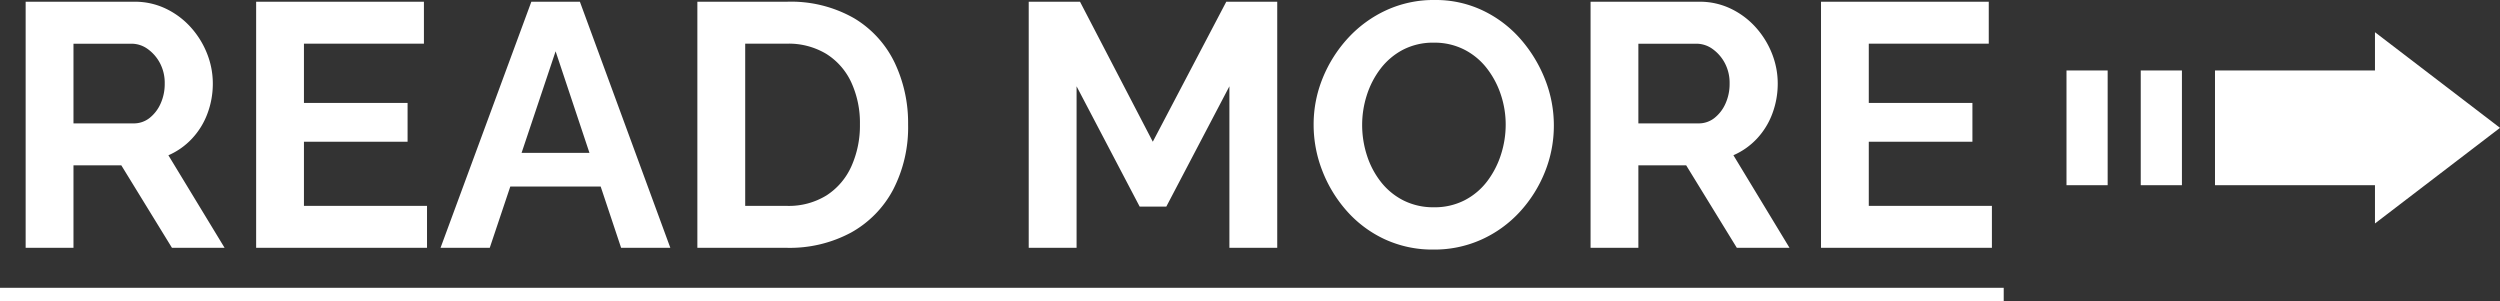
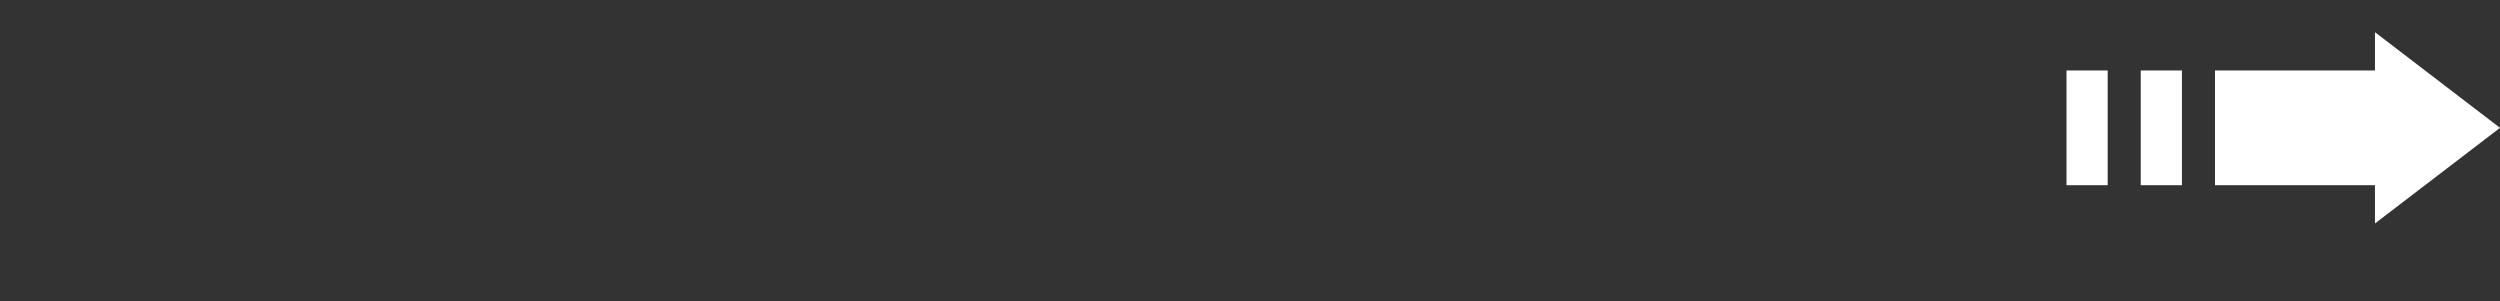
<svg xmlns="http://www.w3.org/2000/svg" width="187.534" height="22.59" viewBox="0 0 187.534 22.59">
  <rect x="0" y="0" width="187.534" height="22.59" fill="#333333" stroke="none" />
  <g id="グループ_62477" data-name="グループ 62477" transform="translate(-1391.498 -2442.806)">
-     <path id="パス_140541" data-name="パス 140541" d="M1.924,0V-18.46h8.164a5.348,5.348,0,0,1,2.353.52,5.974,5.974,0,0,1,1.872,1.4,6.494,6.494,0,0,1,1.222,1.976,6.066,6.066,0,0,1,.429,2.236,6.376,6.376,0,0,1-.4,2.249A5.589,5.589,0,0,1,14.4-8.19a5.291,5.291,0,0,1-1.768,1.248L16.848,0H12.9L9.1-6.188H5.512V0ZM5.512-9.334h4.5a1.9,1.9,0,0,0,1.2-.4,2.839,2.839,0,0,0,.832-1.079,3.556,3.556,0,0,0,.312-1.508,3.164,3.164,0,0,0-.364-1.547,3.04,3.04,0,0,0-.923-1.053,2.071,2.071,0,0,0-1.209-.39H5.512Zm26.52,6.188V0H19.214V-18.46H31.8v3.146h-9v4.446h7.774v2.912H22.8v4.81ZM39.858-18.46H43.5L50.284,0H46.592L45.058-4.6H38.28L36.738,0H33.046ZM44.217-7.124l-2.539-7.618L39.126-7.124ZM52.312,0V-18.46H59.02a9.541,9.541,0,0,1,5.044,1.235A7.824,7.824,0,0,1,67.106-13.9,10.5,10.5,0,0,1,68.12-9.256,10.175,10.175,0,0,1,67-4.368a7.915,7.915,0,0,1-3.159,3.224A9.708,9.708,0,0,1,59.02,0ZM64.506-9.256a7.269,7.269,0,0,0-.65-3.159,4.985,4.985,0,0,0-1.872-2.132,5.466,5.466,0,0,0-2.964-.767H55.9V-3.146h3.12a5.378,5.378,0,0,0,2.99-.793,5.04,5.04,0,0,0,1.859-2.184A7.441,7.441,0,0,0,64.506-9.256ZM92.222,0V-12.116L87.49-3.094h-2l-4.732-9.022V0H77.168V-18.46h3.848l5.46,10.5,5.512-10.5H95.81V0Zm15.314.13a8.505,8.505,0,0,1-3.679-.78,8.691,8.691,0,0,1-2.834-2.119A9.949,9.949,0,0,1,99.19-5.785a9.455,9.455,0,0,1-.65-3.445,9.181,9.181,0,0,1,.689-3.523,9.969,9.969,0,0,1,1.9-2.99,9,9,0,0,1,2.86-2.08,8.5,8.5,0,0,1,3.627-.767,8.214,8.214,0,0,1,3.653.806,8.779,8.779,0,0,1,2.821,2.158,10.307,10.307,0,0,1,1.82,3.016,9.354,9.354,0,0,1,.65,3.432,9.268,9.268,0,0,1-.676,3.5A9.765,9.765,0,0,1,114-2.691a8.834,8.834,0,0,1-2.86,2.067A8.565,8.565,0,0,1,107.536.13ZM102.18-9.23a7.427,7.427,0,0,0,.364,2.314A6.336,6.336,0,0,0,103.6-4.927a5.021,5.021,0,0,0,1.69,1.378,4.965,4.965,0,0,0,2.275.507,4.9,4.9,0,0,0,2.314-.533,5,5,0,0,0,1.69-1.43,6.638,6.638,0,0,0,1.027-2,7.3,7.3,0,0,0,.351-2.223,7.077,7.077,0,0,0-.377-2.3,6.582,6.582,0,0,0-1.066-1.976,5.02,5.02,0,0,0-1.69-1.378,4.906,4.906,0,0,0-2.249-.507,4.879,4.879,0,0,0-2.327.533,5.1,5.1,0,0,0-1.677,1.417,6.5,6.5,0,0,0-1.027,1.976A7.263,7.263,0,0,0,102.18-9.23ZM119.314,0V-18.46h8.164a5.348,5.348,0,0,1,2.353.52,5.974,5.974,0,0,1,1.872,1.4,6.494,6.494,0,0,1,1.222,1.976,6.066,6.066,0,0,1,.429,2.236,6.376,6.376,0,0,1-.4,2.249,5.589,5.589,0,0,1-1.157,1.885,5.291,5.291,0,0,1-1.768,1.248L134.238,0h-3.952l-3.8-6.188H122.9V0ZM122.9-9.334h4.5a1.9,1.9,0,0,0,1.2-.4,2.839,2.839,0,0,0,.832-1.079,3.556,3.556,0,0,0,.312-1.508,3.164,3.164,0,0,0-.364-1.547,3.04,3.04,0,0,0-.923-1.053,2.071,2.071,0,0,0-1.209-.39H122.9Zm26.52,6.188V0H136.6V-18.46h12.584v3.146h-9v4.446h7.774v2.912h-7.774v4.81ZM0,3H150.306V4H0Z" transform="translate(1391.498 2461.396)" fill="#fff" />
    <path id="合体_22" data-name="合体 22" d="M23.14,11.478h-12V2.87h12V0l9.379,7.174L23.14,14.347Zm-17.57,0V2.87H8.659v8.608Zm-5.57,0V2.87H3.088v8.608Z" transform="translate(1546.513 2445.222)" fill="#fff" />
  </g>
</svg>